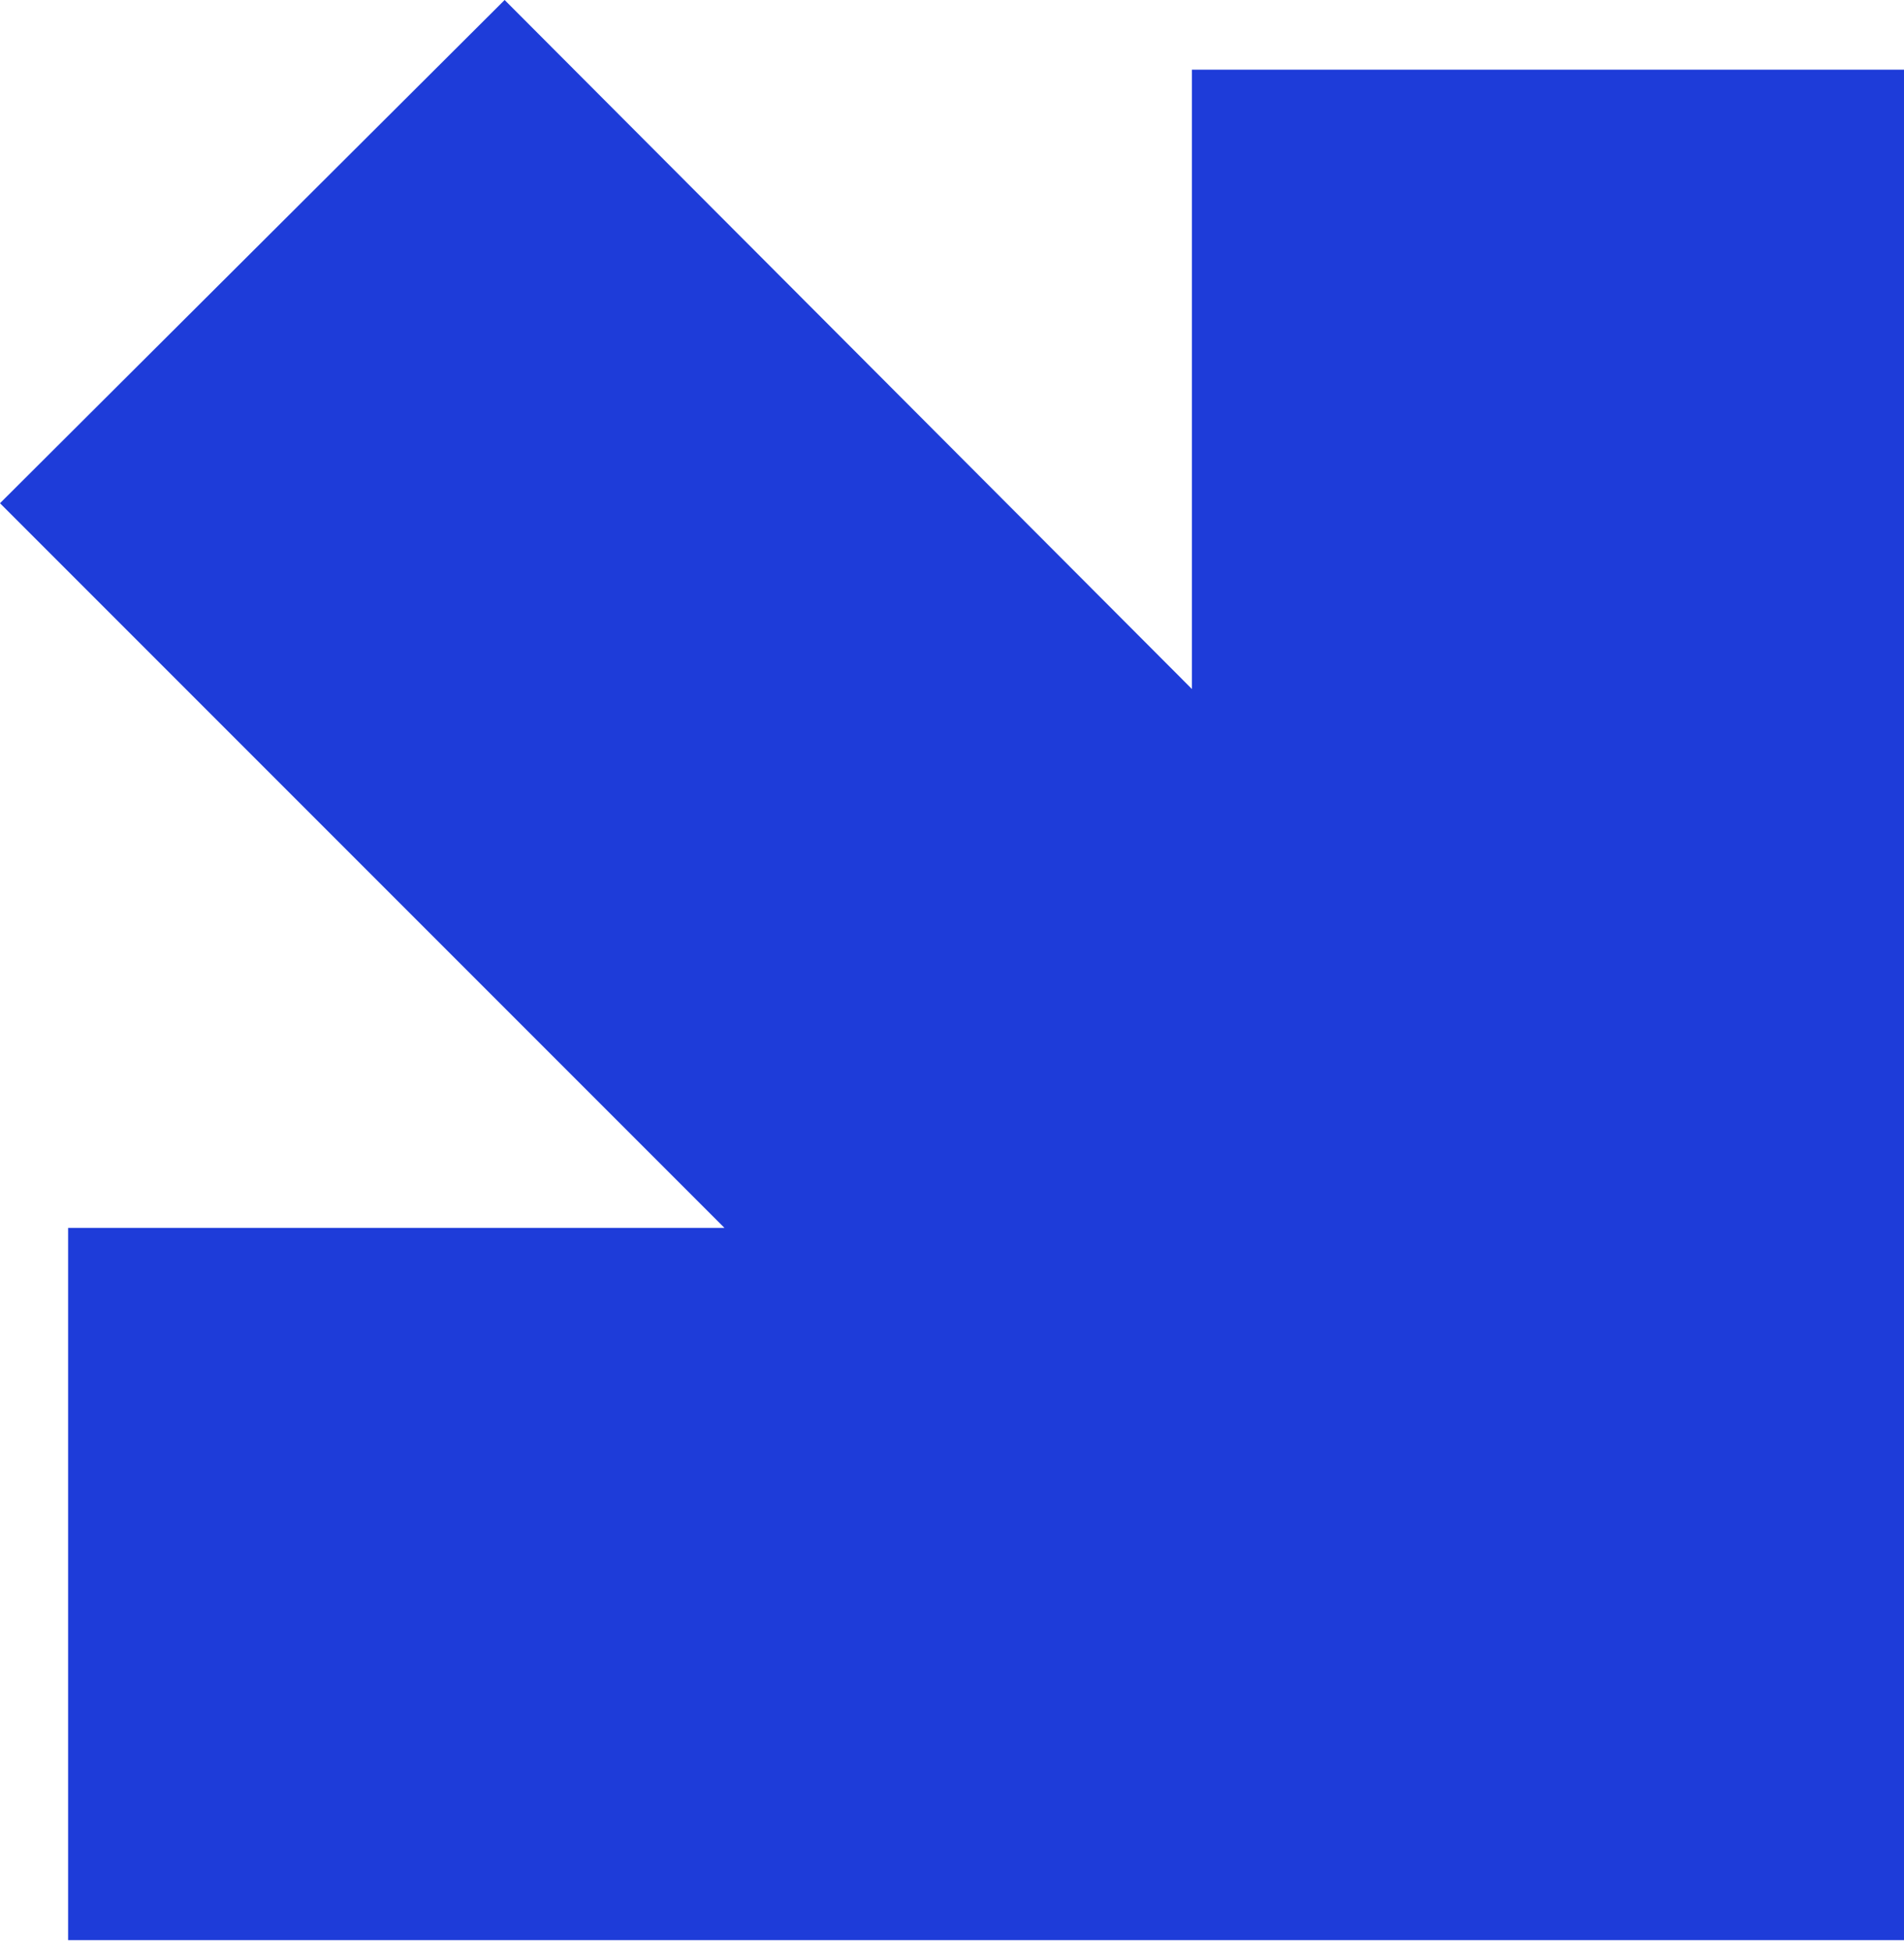
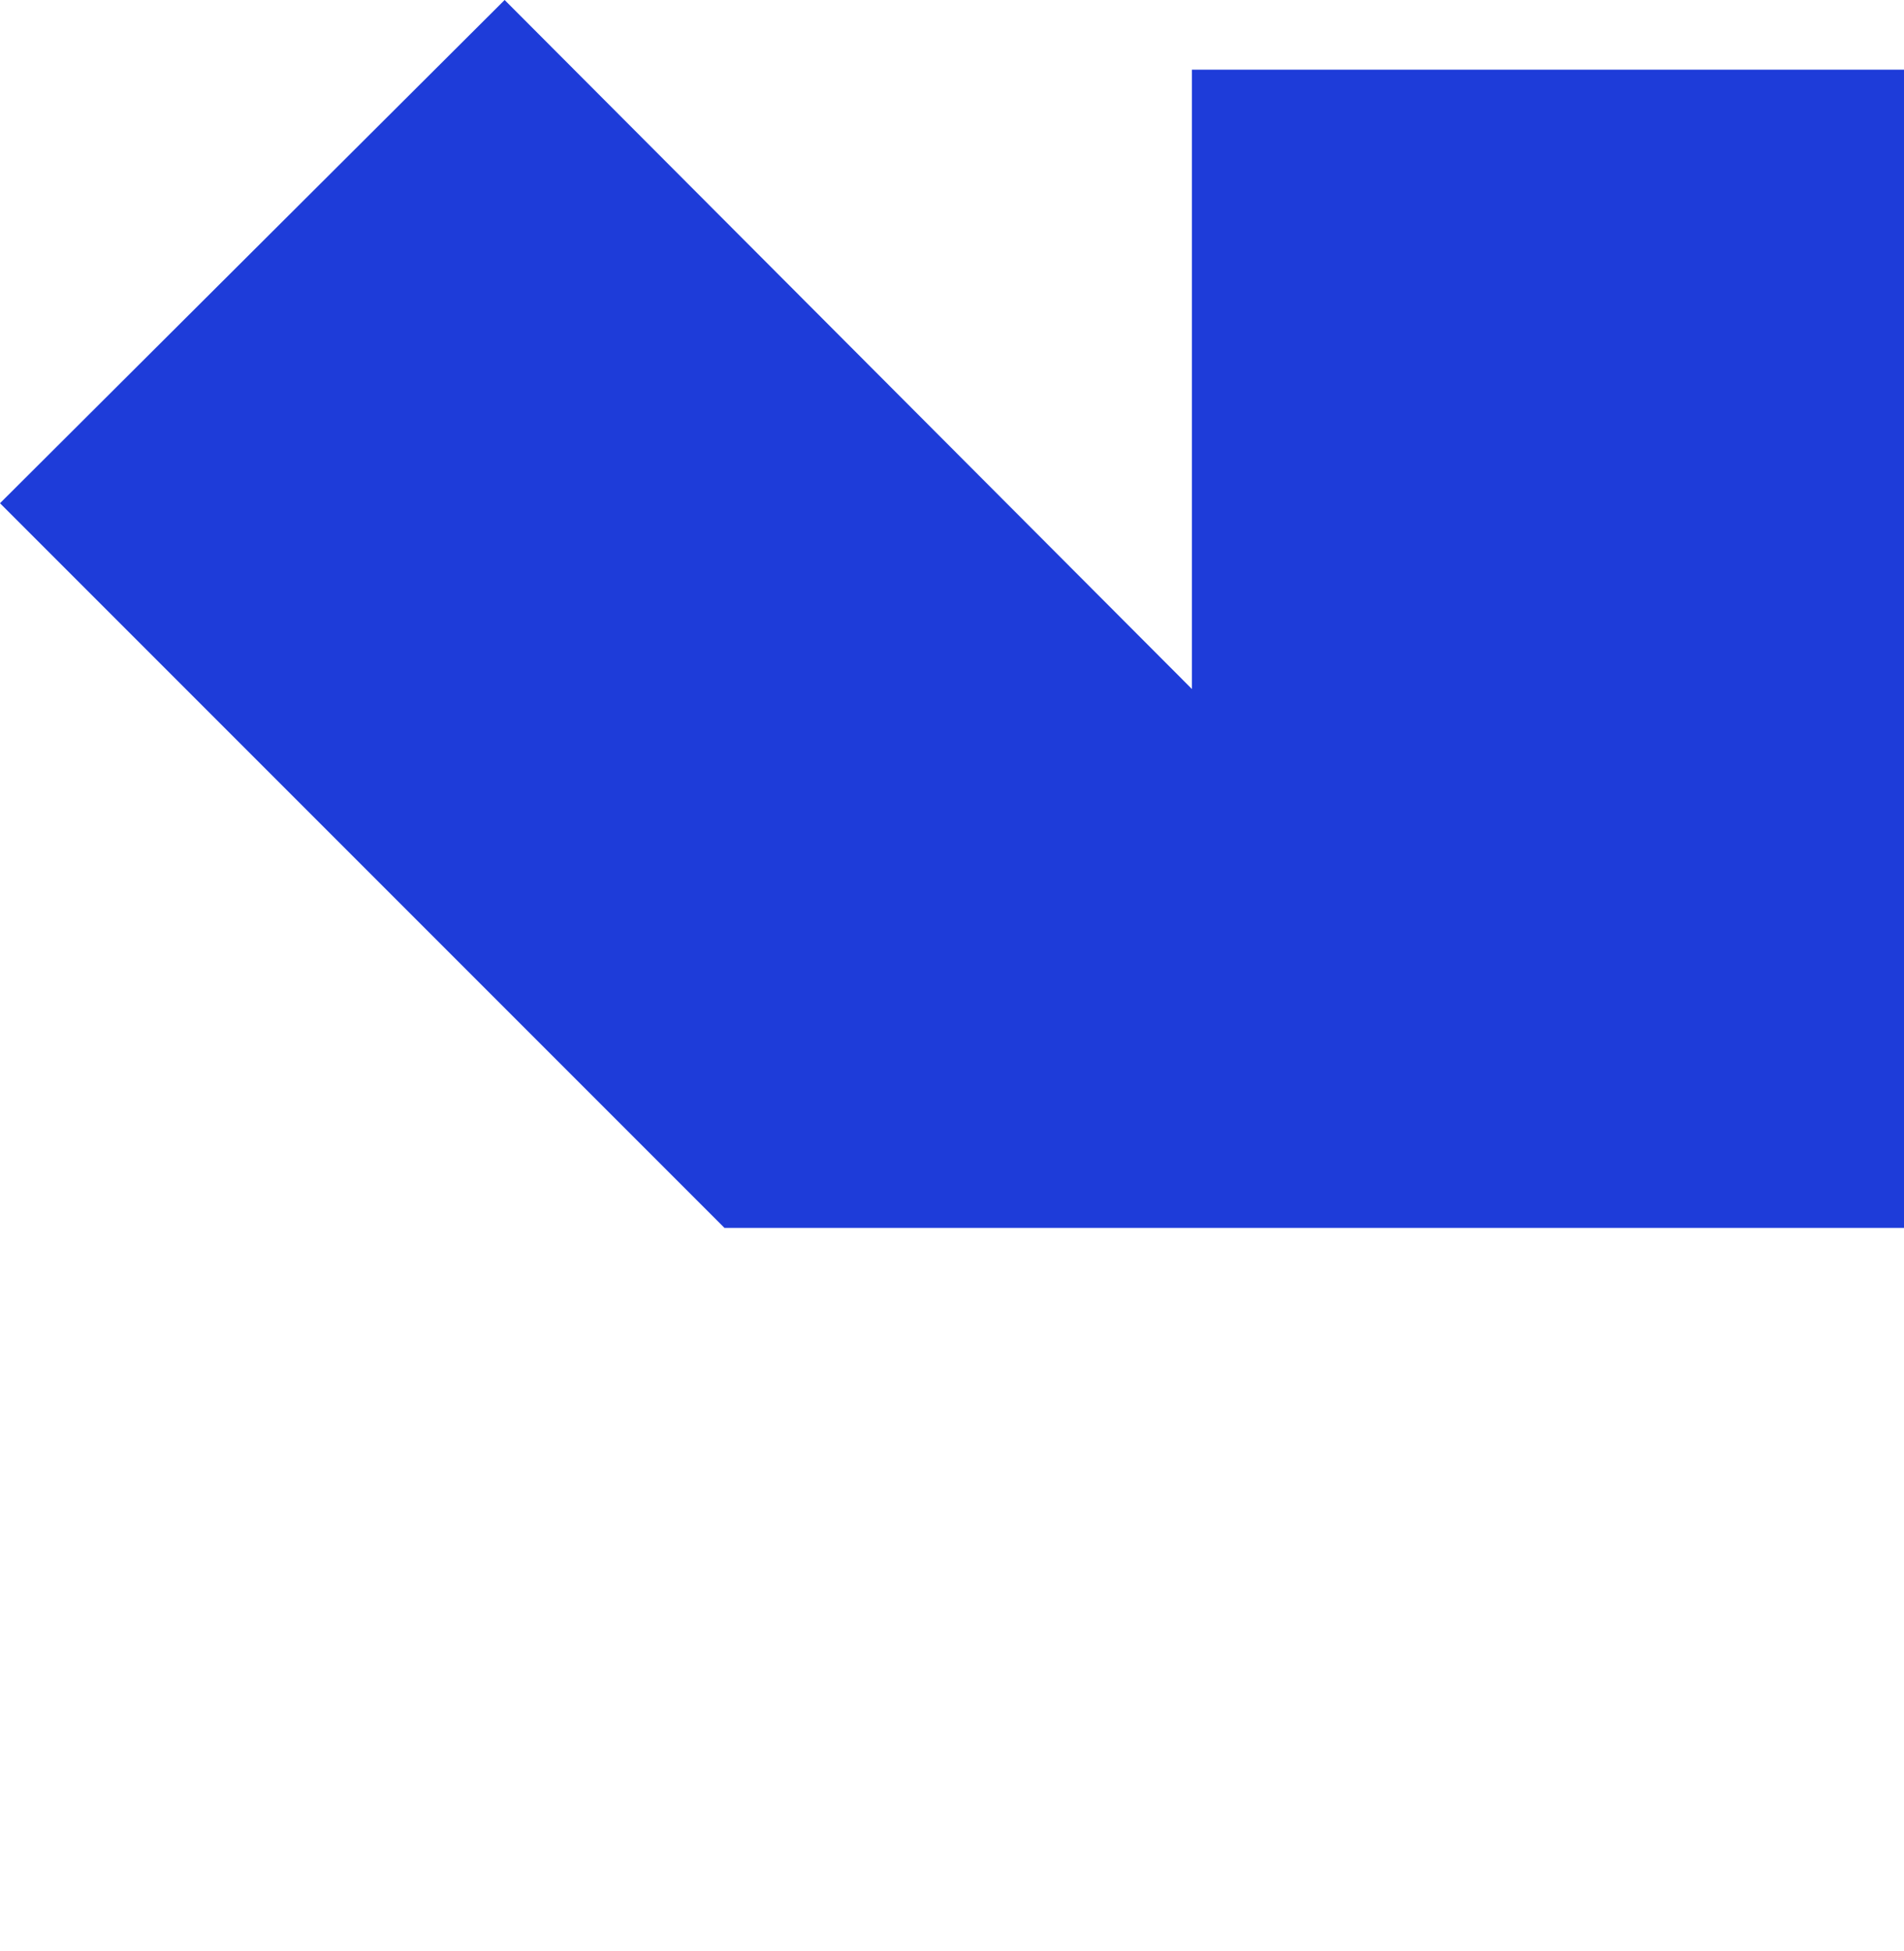
<svg xmlns="http://www.w3.org/2000/svg" width="123" height="126" viewBox="0 0 123 126" fill="none">
-   <path d="M77 4.5V44.5L32.6 0L0 32.5L46.8 79.3H4.4V125.3H123V123.1V79.3V4.5H77Z" fill="#1E3CD9" />
+   <path d="M77 4.5V44.5L32.6 0L0 32.5L46.8 79.3H4.4H123V123.1V79.3V4.5H77Z" fill="#1E3CD9" />
</svg>